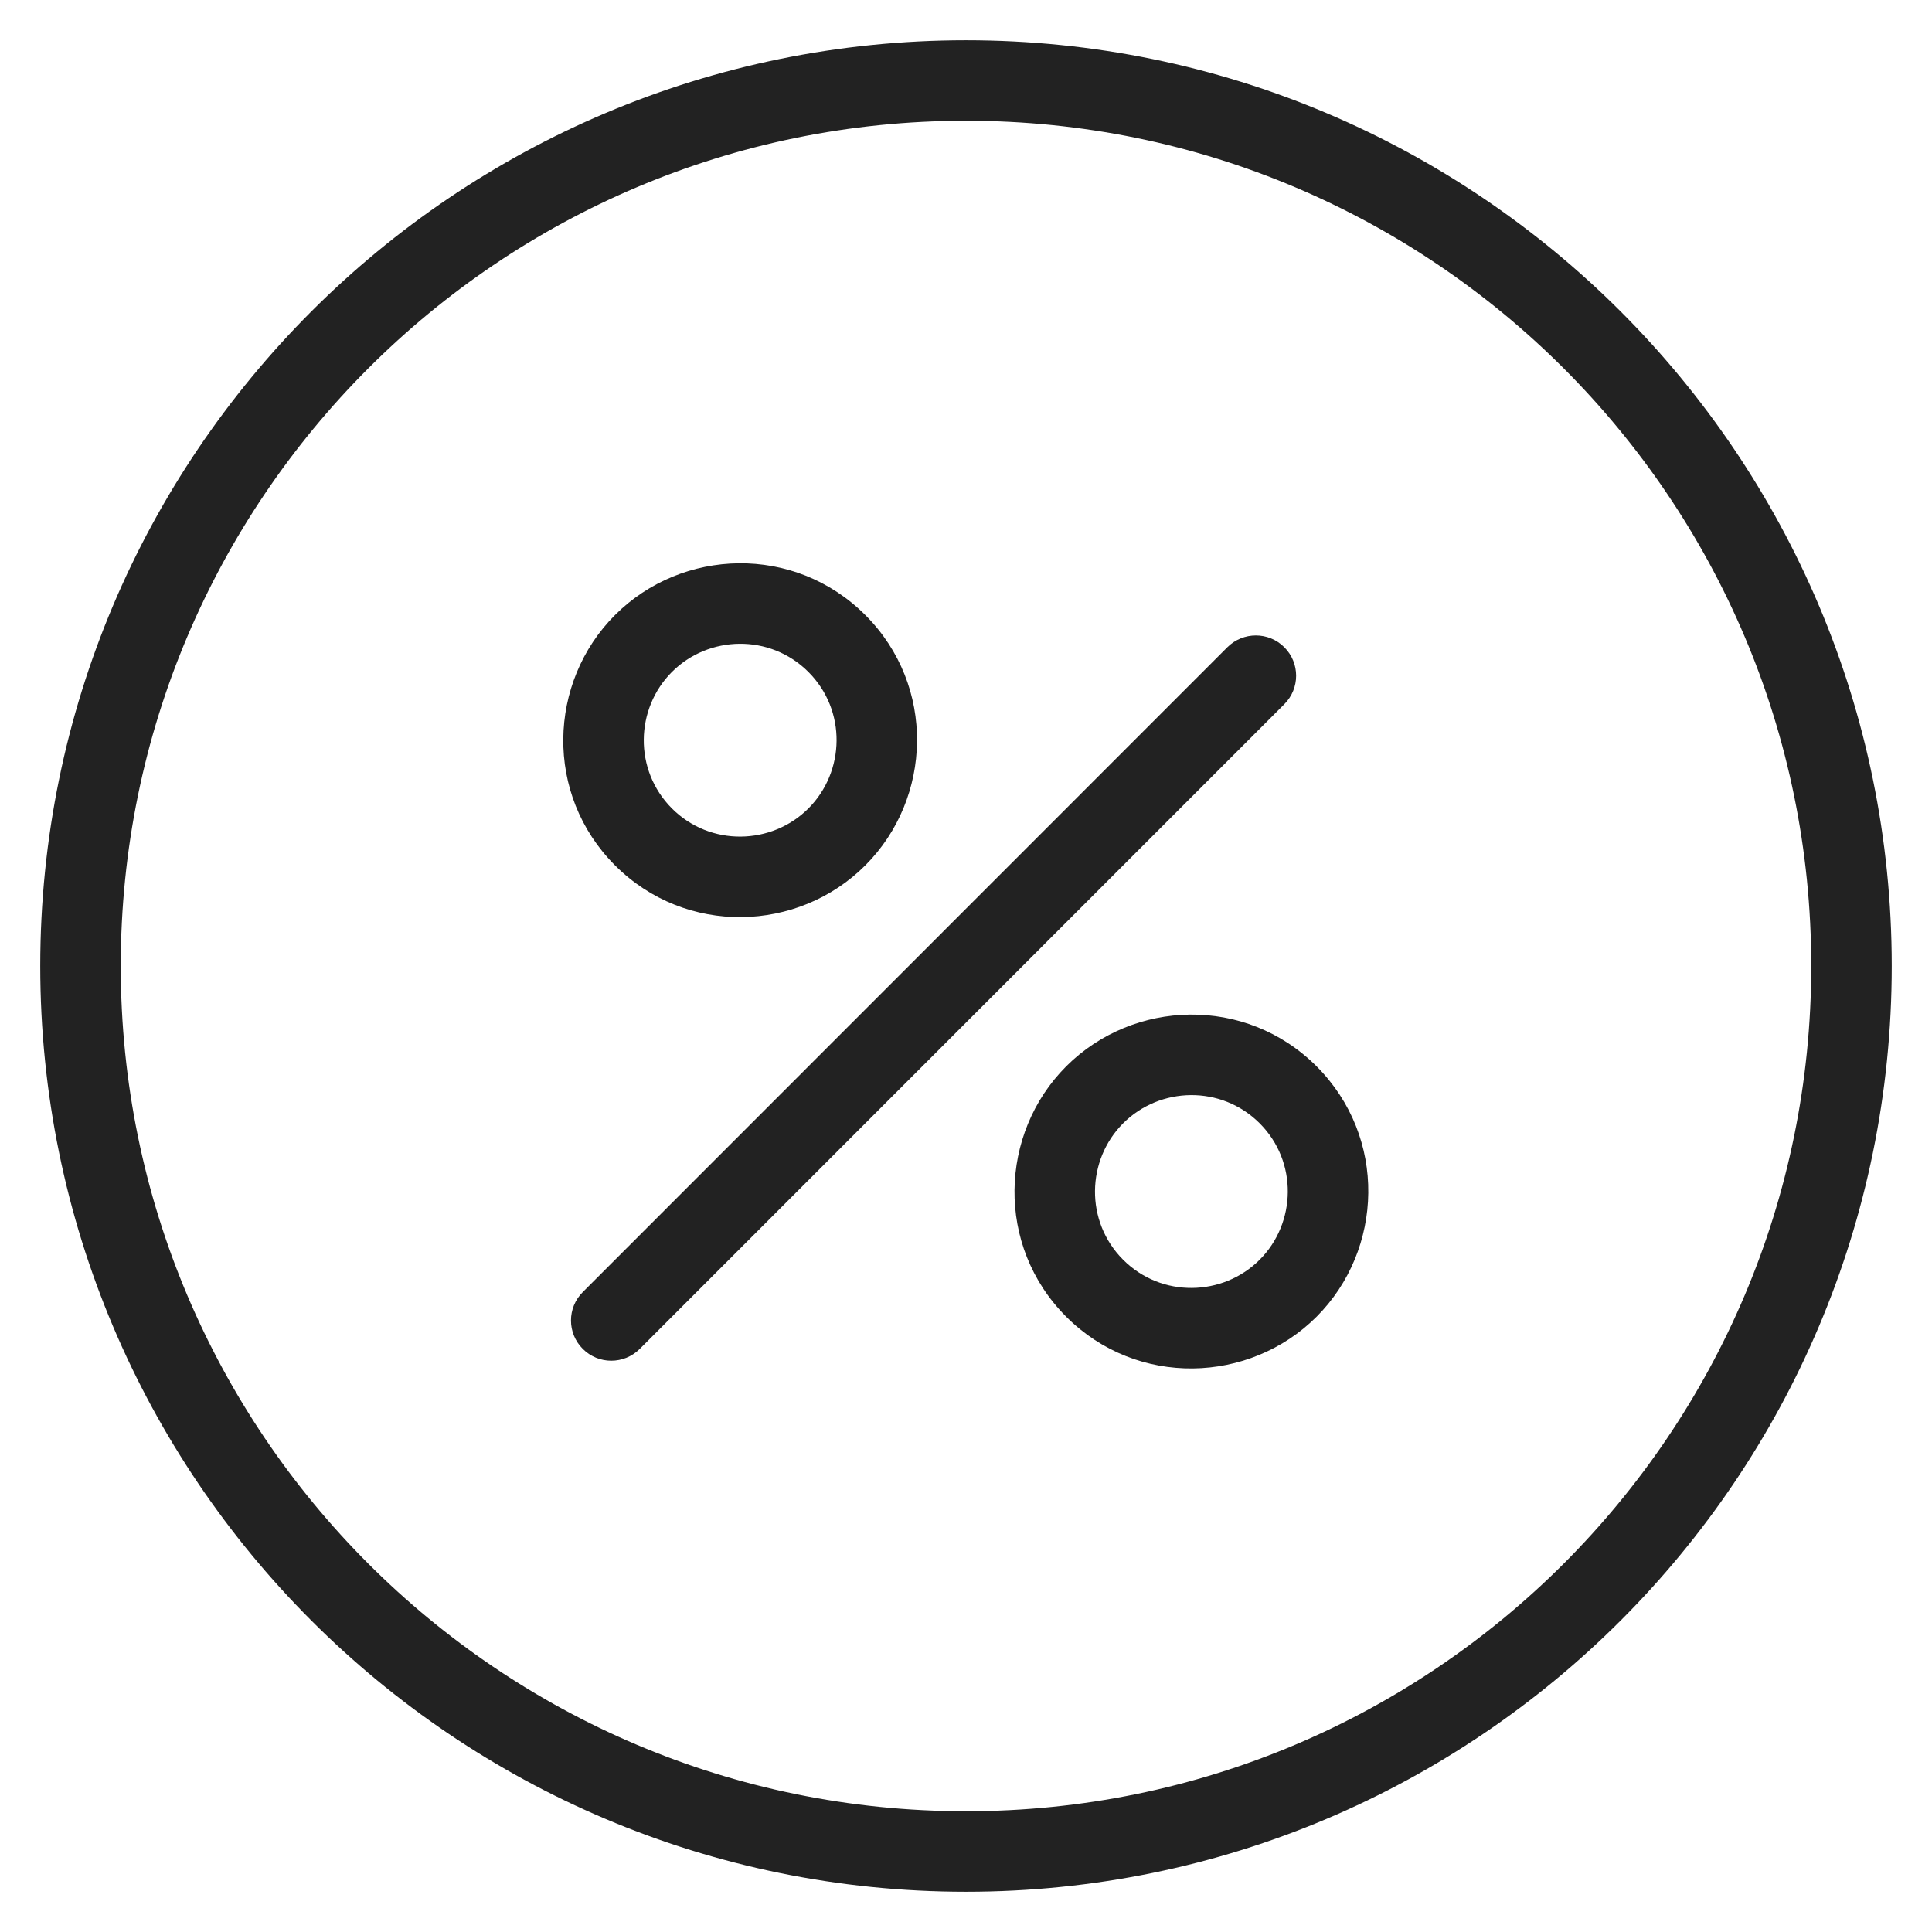
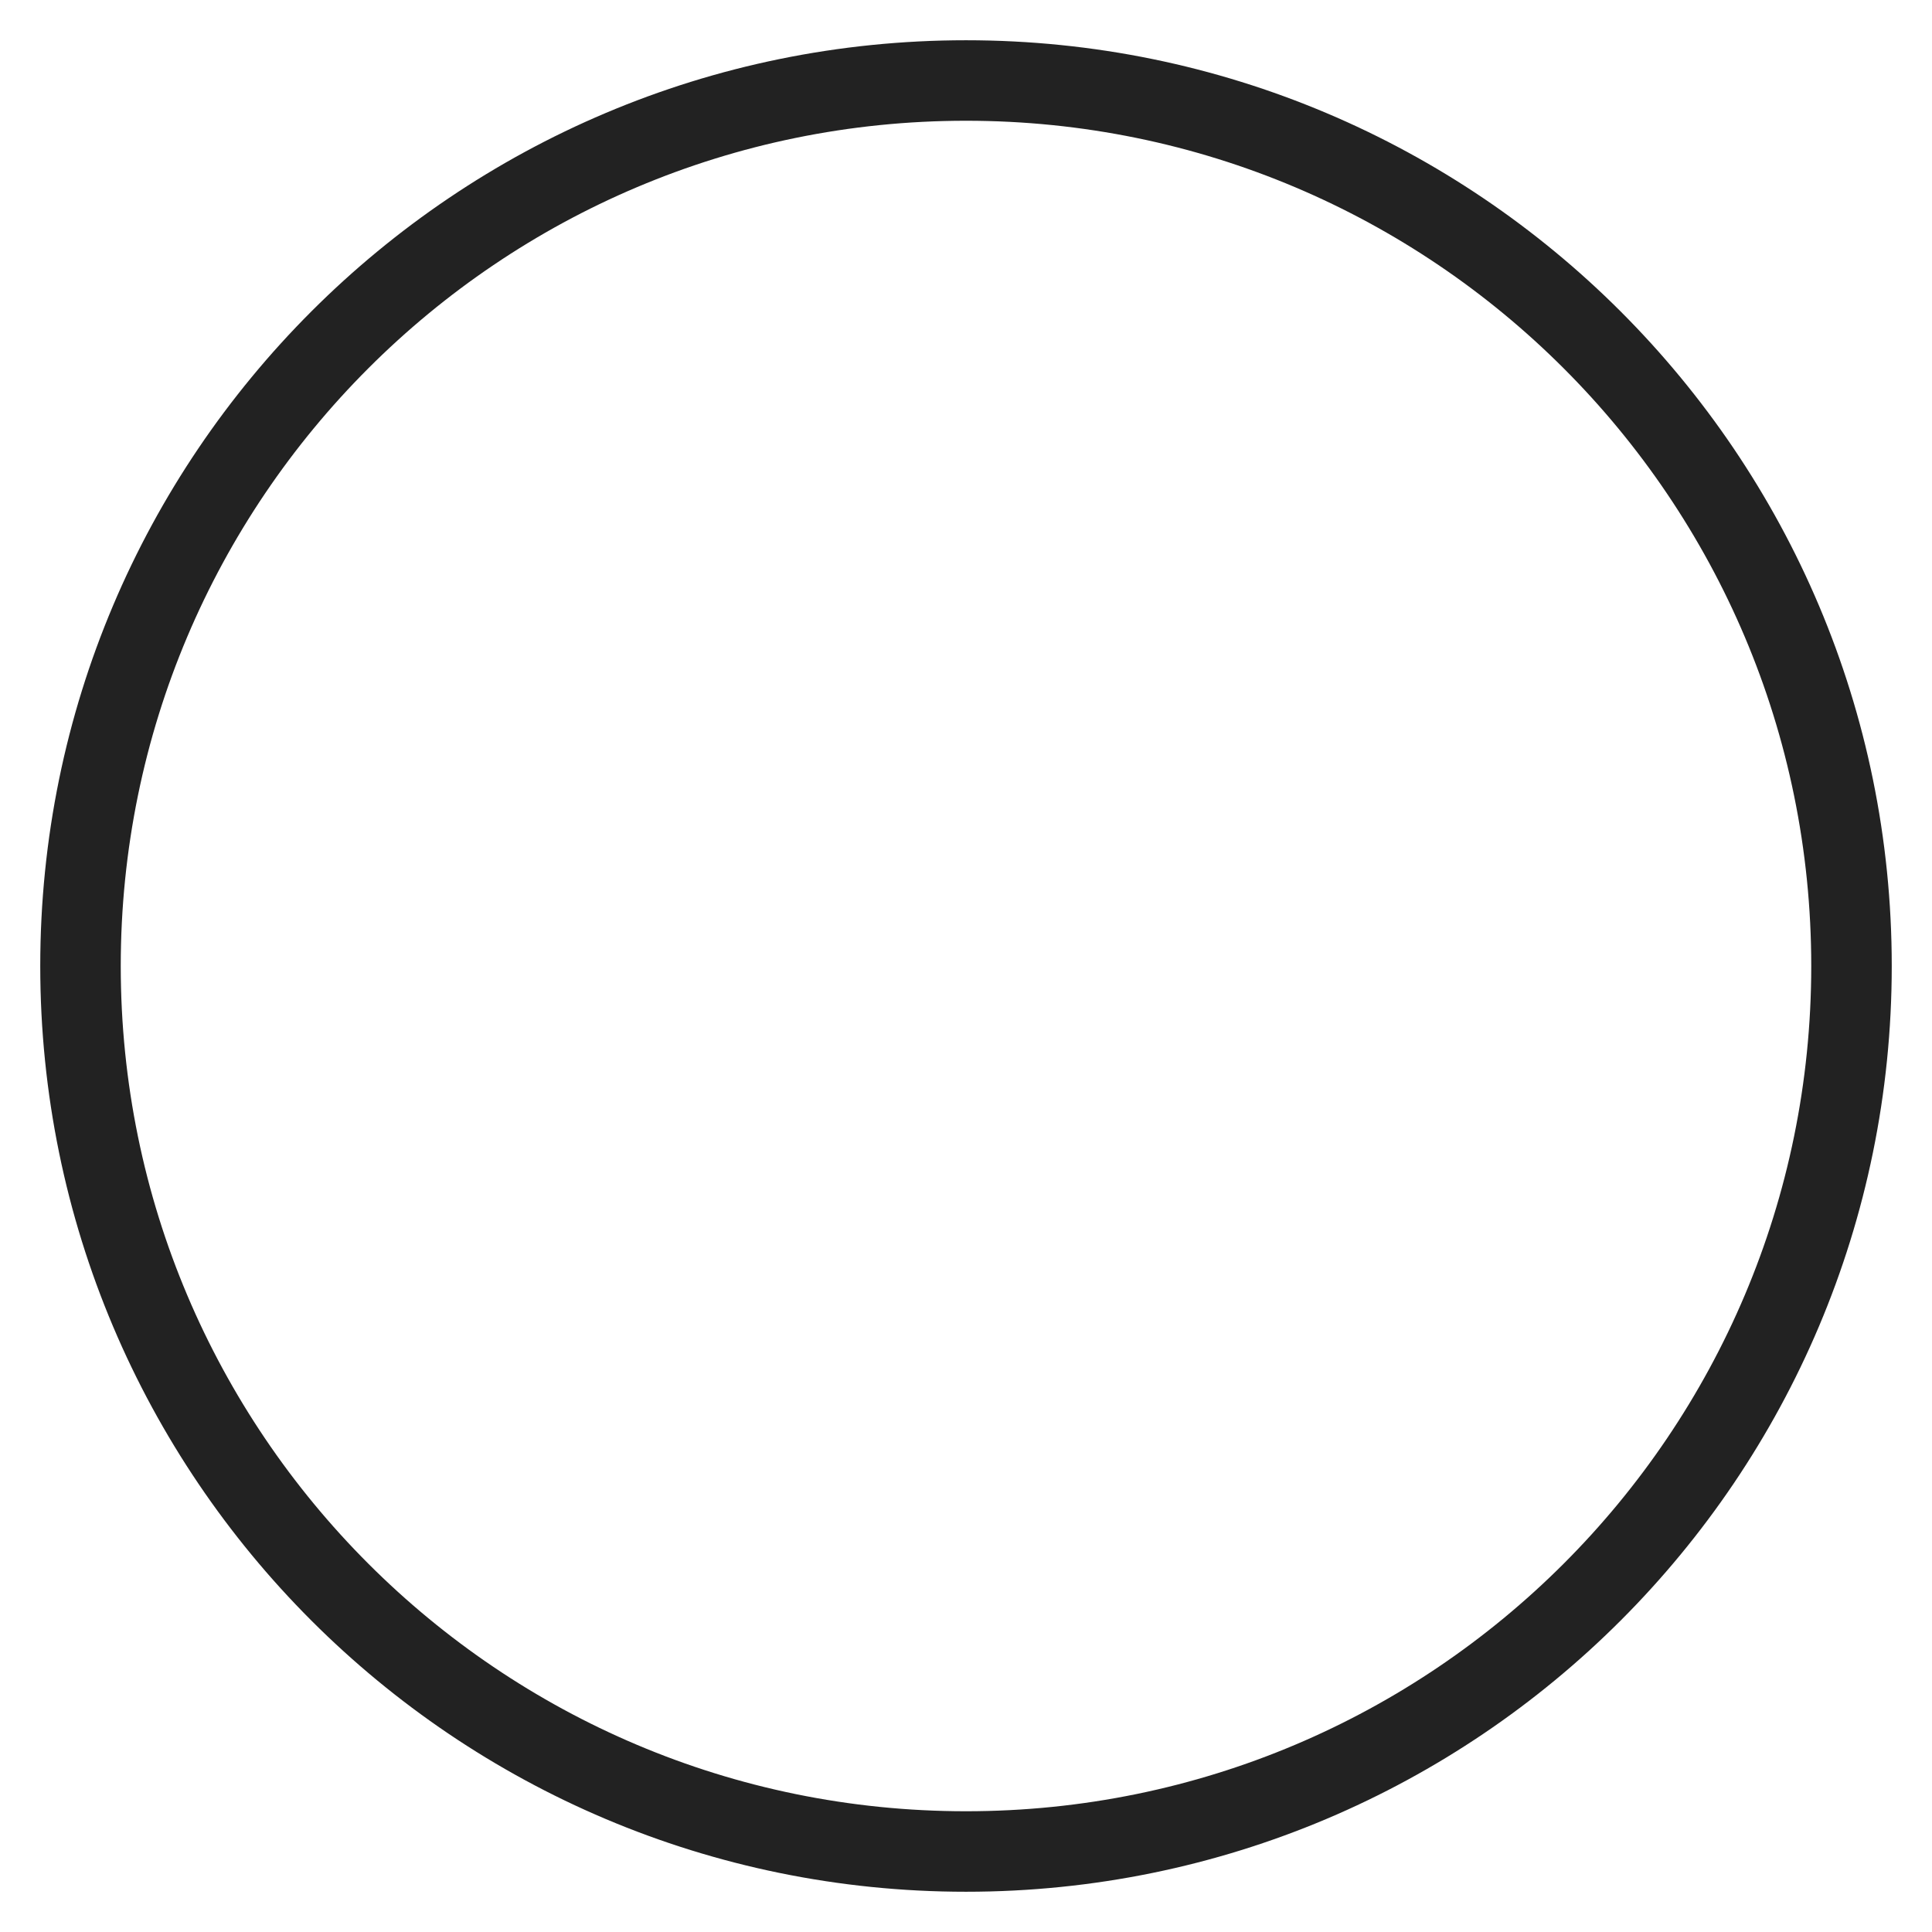
<svg xmlns="http://www.w3.org/2000/svg" viewBox="0 0 24 24" fill="none">
-   <path fill-rule="evenodd" clip-rule="evenodd" d="M8.347 8.347C8.803 7.891 9.565 7.87 10.042 8.347C10.52 8.825 10.498 9.587 10.042 10.043C9.587 10.498 8.824 10.52 8.347 10.043C7.87 9.565 7.891 8.803 8.347 8.347ZM10.749 7.64C9.868 6.759 8.473 6.807 7.64 7.64C6.807 8.473 6.759 9.869 7.64 10.75C8.521 11.631 9.917 11.583 10.749 10.75C11.582 9.917 11.63 8.521 10.749 7.64ZM15.954 8.04C16.15 8.236 16.15 8.552 15.954 8.748L7.947 16.757C7.751 16.952 7.435 16.952 7.24 16.757C7.044 16.562 7.044 16.245 7.24 16.05L15.247 8.04C15.443 7.845 15.759 7.845 15.954 8.04ZM15.648 13.954C15.17 13.476 14.408 13.498 13.952 13.954C13.497 14.409 13.475 15.172 13.952 15.649C14.43 16.127 15.192 16.105 15.648 15.649C16.103 15.194 16.125 14.431 15.648 13.954ZM13.245 13.246C14.078 12.414 15.473 12.365 16.355 13.246C17.236 14.128 17.187 15.524 16.355 16.357C15.522 17.189 14.126 17.238 13.245 16.357C12.364 15.475 12.413 14.079 13.245 13.246Z" fill="#222222" />
  <path d="M23 12C23 18.075 18.075 23 12 23C5.925 23 1 18.075 1 12C1 5.925 5.925 1 12 1C18.075 1 23 5.925 23 12Z" stroke="#222222" stroke-linecap="round" stroke-linejoin="round" />
</svg>